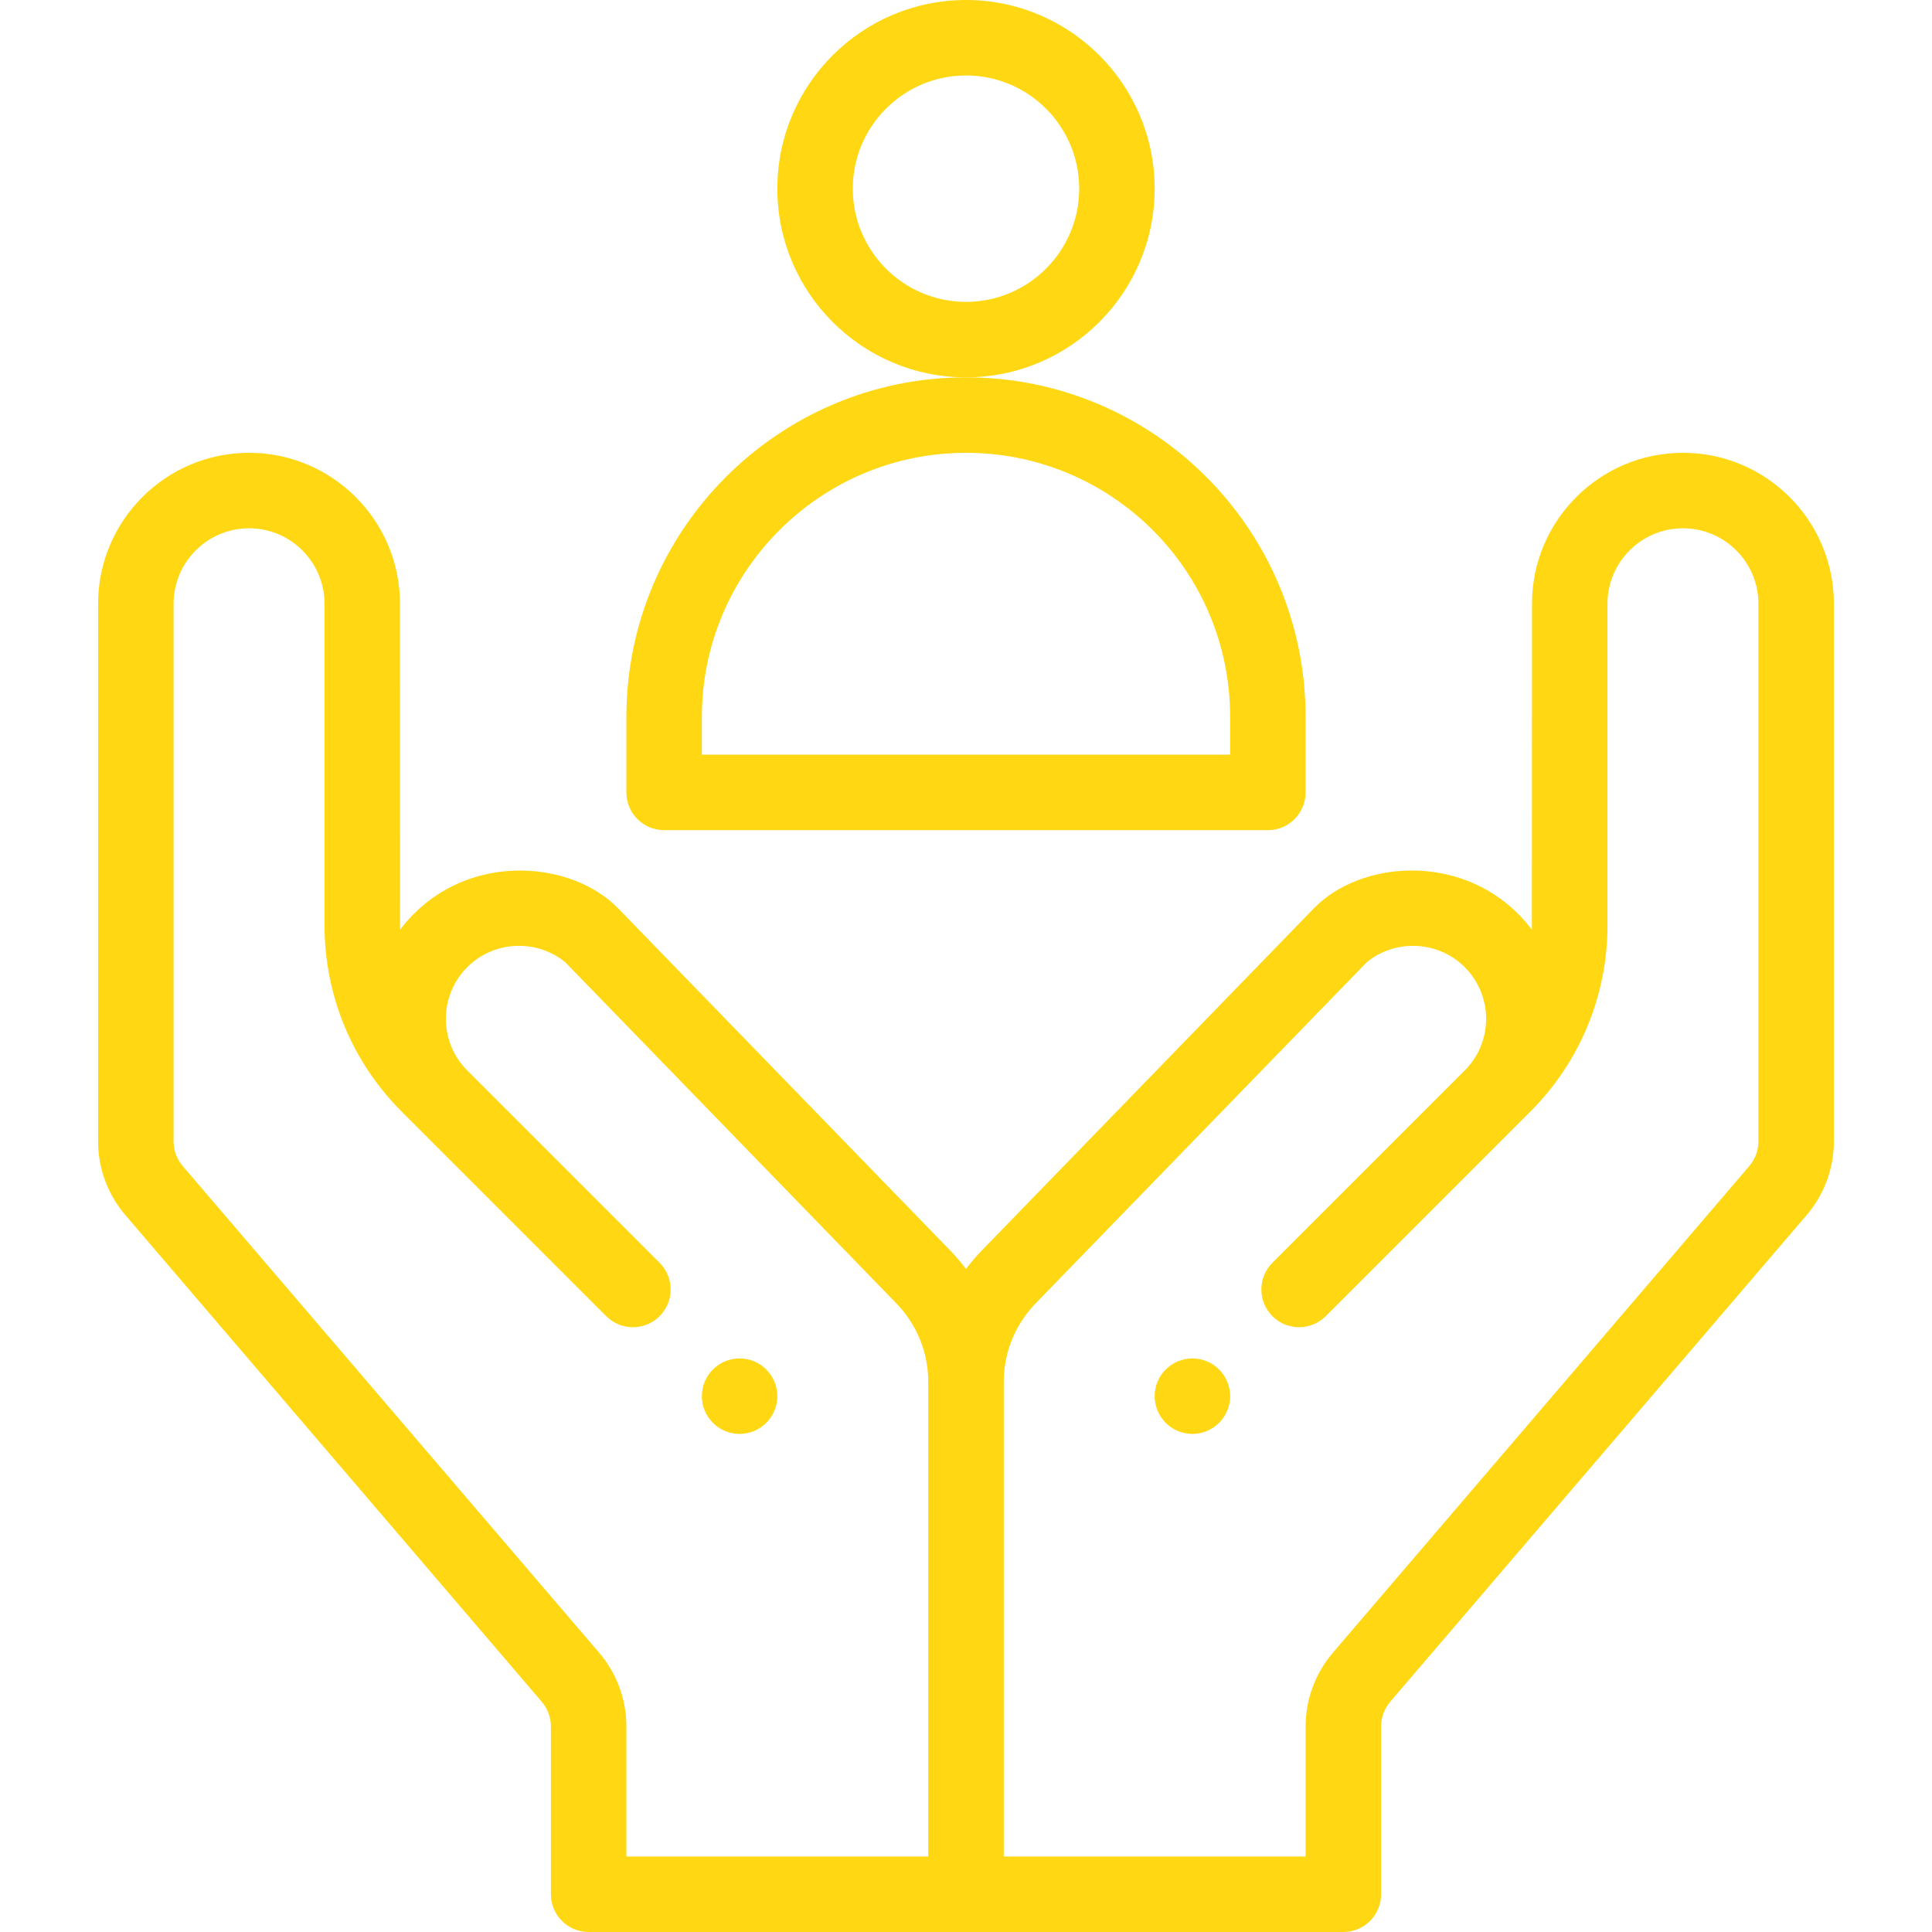
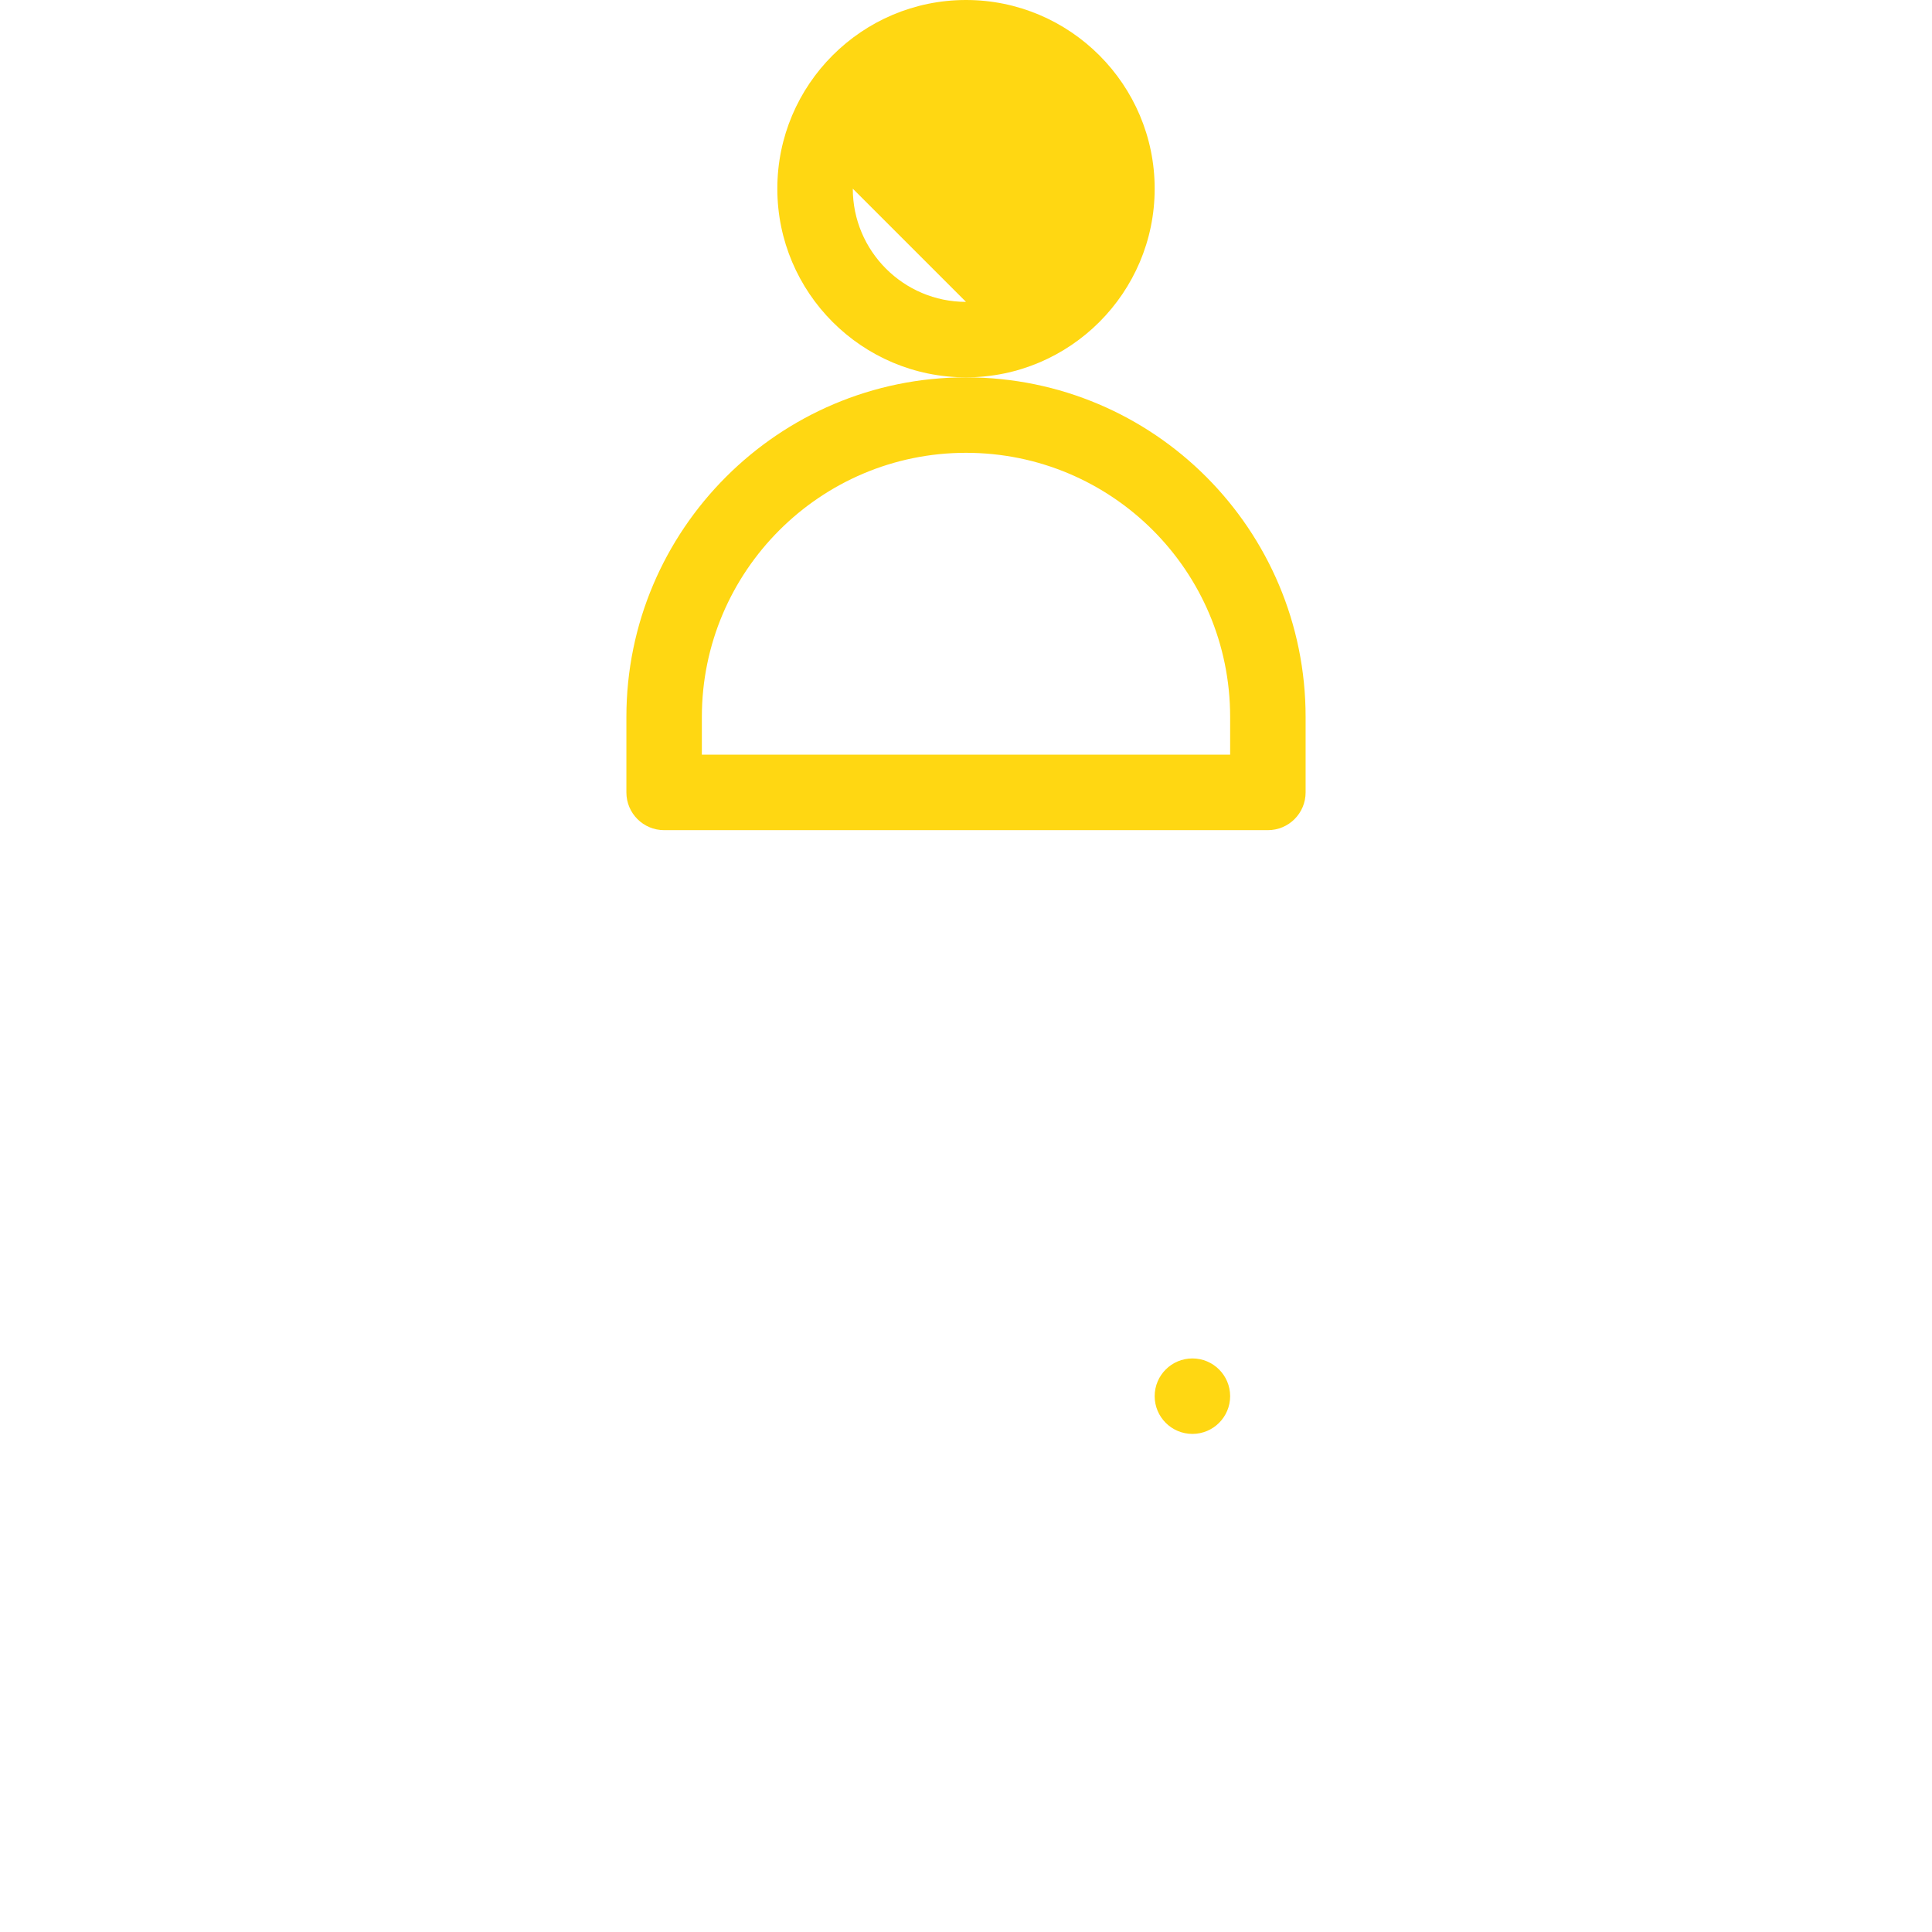
<svg xmlns="http://www.w3.org/2000/svg" height="512px" viewBox="-26 0 512 512" width="512px" class="">
  <g>
    <path d="m290 380c5.52 0 10-4.48 10-10s-4.48-10-10-10-10 4.48-10 10 4.48 10 10 10zm0 0" data-original="#000000" class="active-path" data-old_color="#000000" fill="#FFD712" />
-     <path d="m170 380c5.52 0 10-4.48 10-10s-4.48-10-10-10-10 4.48-10 10 4.48 10 10 10zm0 0" data-original="#000000" class="active-path" data-old_color="#000000" fill="#FFD712" />
-     <path d="m130 512h200c5.523 0 10-4.477 10-10v-44.488c0-2.422.883-4.762 2.48-6.59.023-.027.043-.055.066-.082l110.074-128.645c4.758-5.469 7.379-12.465 7.379-19.707v-142.488c0-22.055-17.945-40-40-40s-40 17.945-40 40c0 0-.02 85.977-.031 86.387-1.113-1.48-2.332-2.895-3.668-4.227-16.164-16.164-41.984-13.93-54.125-1.426l-87.961 90.629c-1.523 1.562-2.922 3.211-4.215 4.93-1.285-1.711-2.68-3.355-4.195-4.91l-87.98-90.648c-11.906-12.262-37.75-14.953-54.125 1.426-1.336 1.336-2.566 2.754-3.684 4.238-.012-.414-.016-86.398-.016-86.398 0-22.055-17.945-40-40-40s-40 17.945-40 40v142.488c0 7.242 2.621 14.238 7.379 19.703 0 0 110.117 128.703 110.141 128.73 1.598 1.828 2.48 4.168 2.48 6.59v44.488c0 5.523 4.477 10 10 10zm118.547-166.688 87.629-90.285c7.633-6.27 18.969-5.742 25.984 1.273 7.566 7.566 7.57 19.828 0 27.395-.004.004-.008.008-.012.012l-50.949 50.949c-3.906 3.906-3.906 10.238 0 14.145 3.902 3.902 10.234 3.902 14.141 0l54.16-54.16c13.219-13.219 20.5-30.793 20.5-49.492v-85.148c0-11.027 8.973-20 20-20s20 8.973 20 20v142.488c0 2.422-.883 4.762-2.48 6.59-.023.027-.043.055-.066.082l-110.074 128.648c-4.758 5.465-7.379 12.461-7.379 19.703v34.488h-80v-125.719c0-7.875 3.027-15.312 8.547-20.969zm-226-36.152c-.02-.027-.043-.055-.066-.082-1.598-1.828-2.48-4.168-2.48-6.59v-142.488c0-11.027 8.973-20 20-20s20 8.973 20 20v85.148c0 18.699 7.281 36.273 20.5 49.492l54.16 54.16c3.906 3.902 10.238 3.906 14.141 0 3.906-3.906 3.906-10.238 0-14.145l-50.961-50.961c-7.566-7.566-7.57-19.824 0-27.395 7.016-7.02 18.352-7.543 25.984-1.273l87.648 90.309c5.5 5.633 8.527 13.07 8.527 20.945v125.719h-80v-34.488c0-7.242-2.621-14.238-7.379-19.703zm0 0" data-original="#000000" class="active-path" data-old_color="#000000" fill="#FFD712" />
    <path d="m140 190v20c0 5.523 4.477 10 10 10h160c5.523 0 10-4.477 10-10v-20c0-49.531-40.074-90-90-90-49.625 0-90 40.375-90 90zm90-70c38.613 0 70 31.246 70 70v10h-140v-10c0-38.598 31.402-70 70-70zm0 0" data-original="#000000" class="active-path" data-old_color="#000000" fill="#FFD712" />
-     <path d="m280 50c0-27.57-22.43-50-50-50s-50 22.43-50 50 22.43 50 50 50 50-22.43 50-50zm-50 30c-16.543 0-30-13.457-30-30s13.457-30 30-30 30 13.457 30 30-13.457 30-30 30zm0 0" data-original="#000000" class="active-path" data-old_color="#000000" fill="#FFD712" />
+     <path d="m280 50c0-27.57-22.43-50-50-50s-50 22.43-50 50 22.43 50 50 50 50-22.43 50-50zm-50 30c-16.543 0-30-13.457-30-30zm0 0" data-original="#000000" class="active-path" data-old_color="#000000" fill="#FFD712" />
  </g>
</svg>